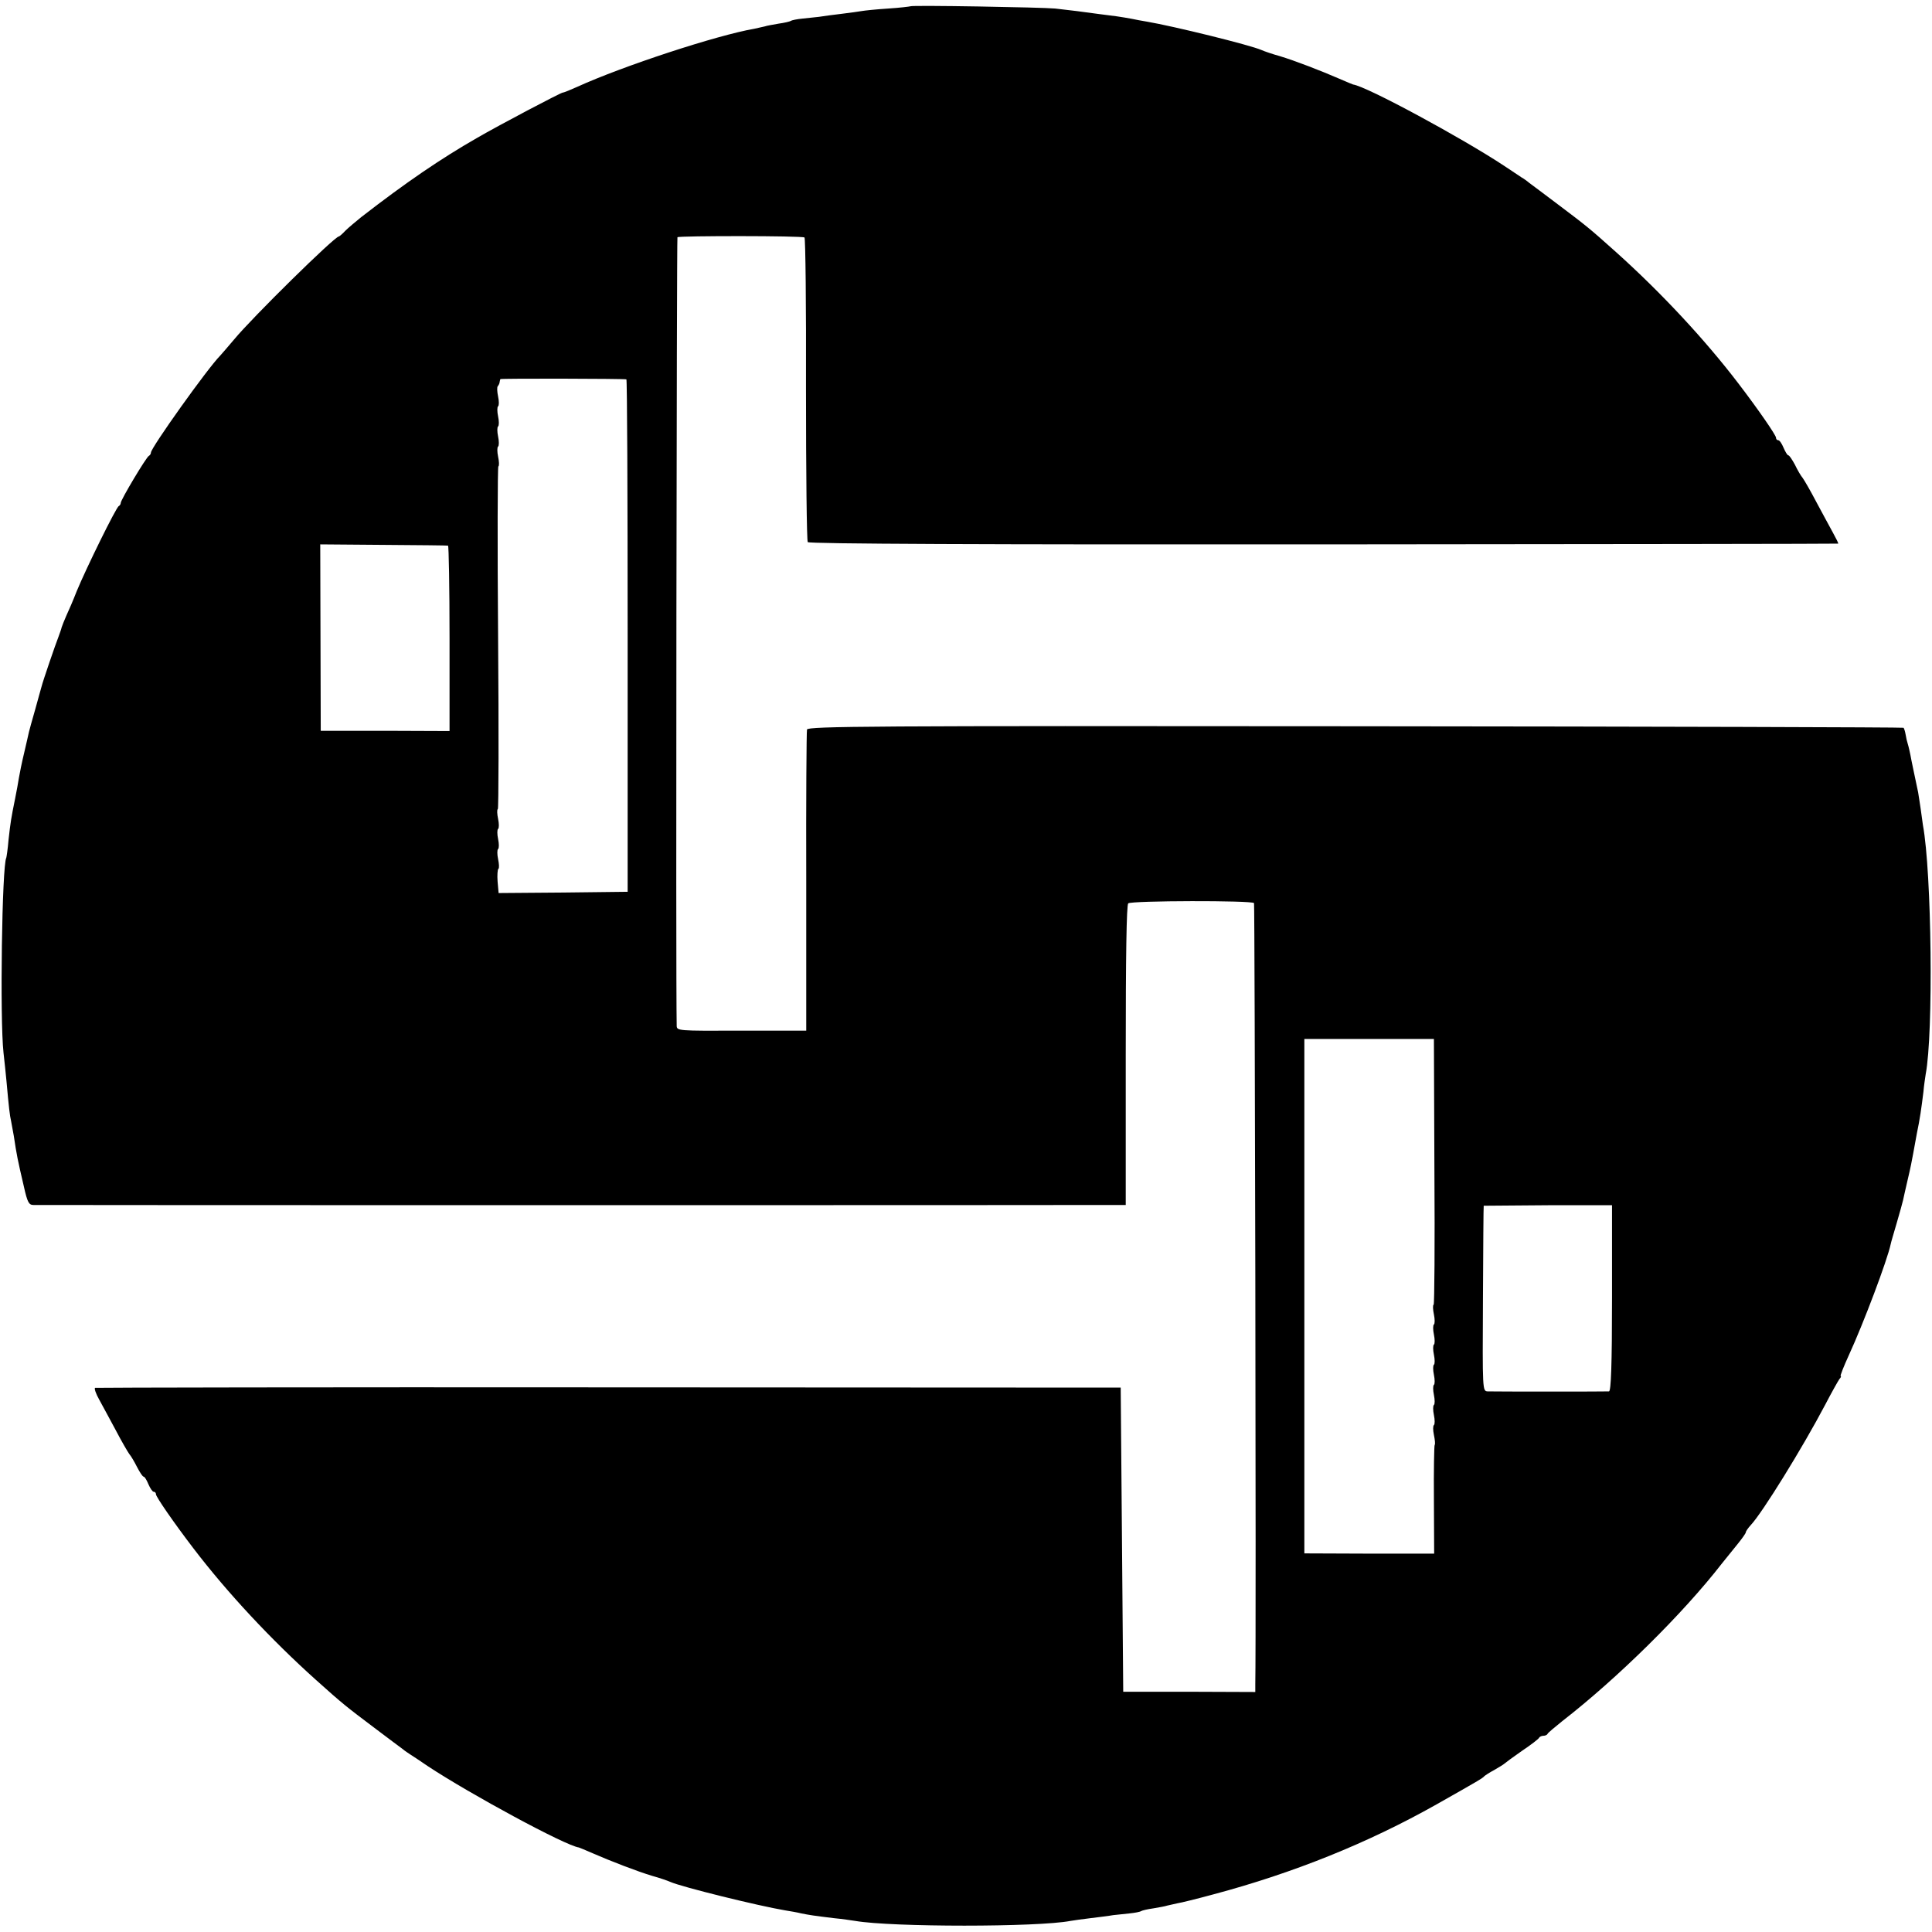
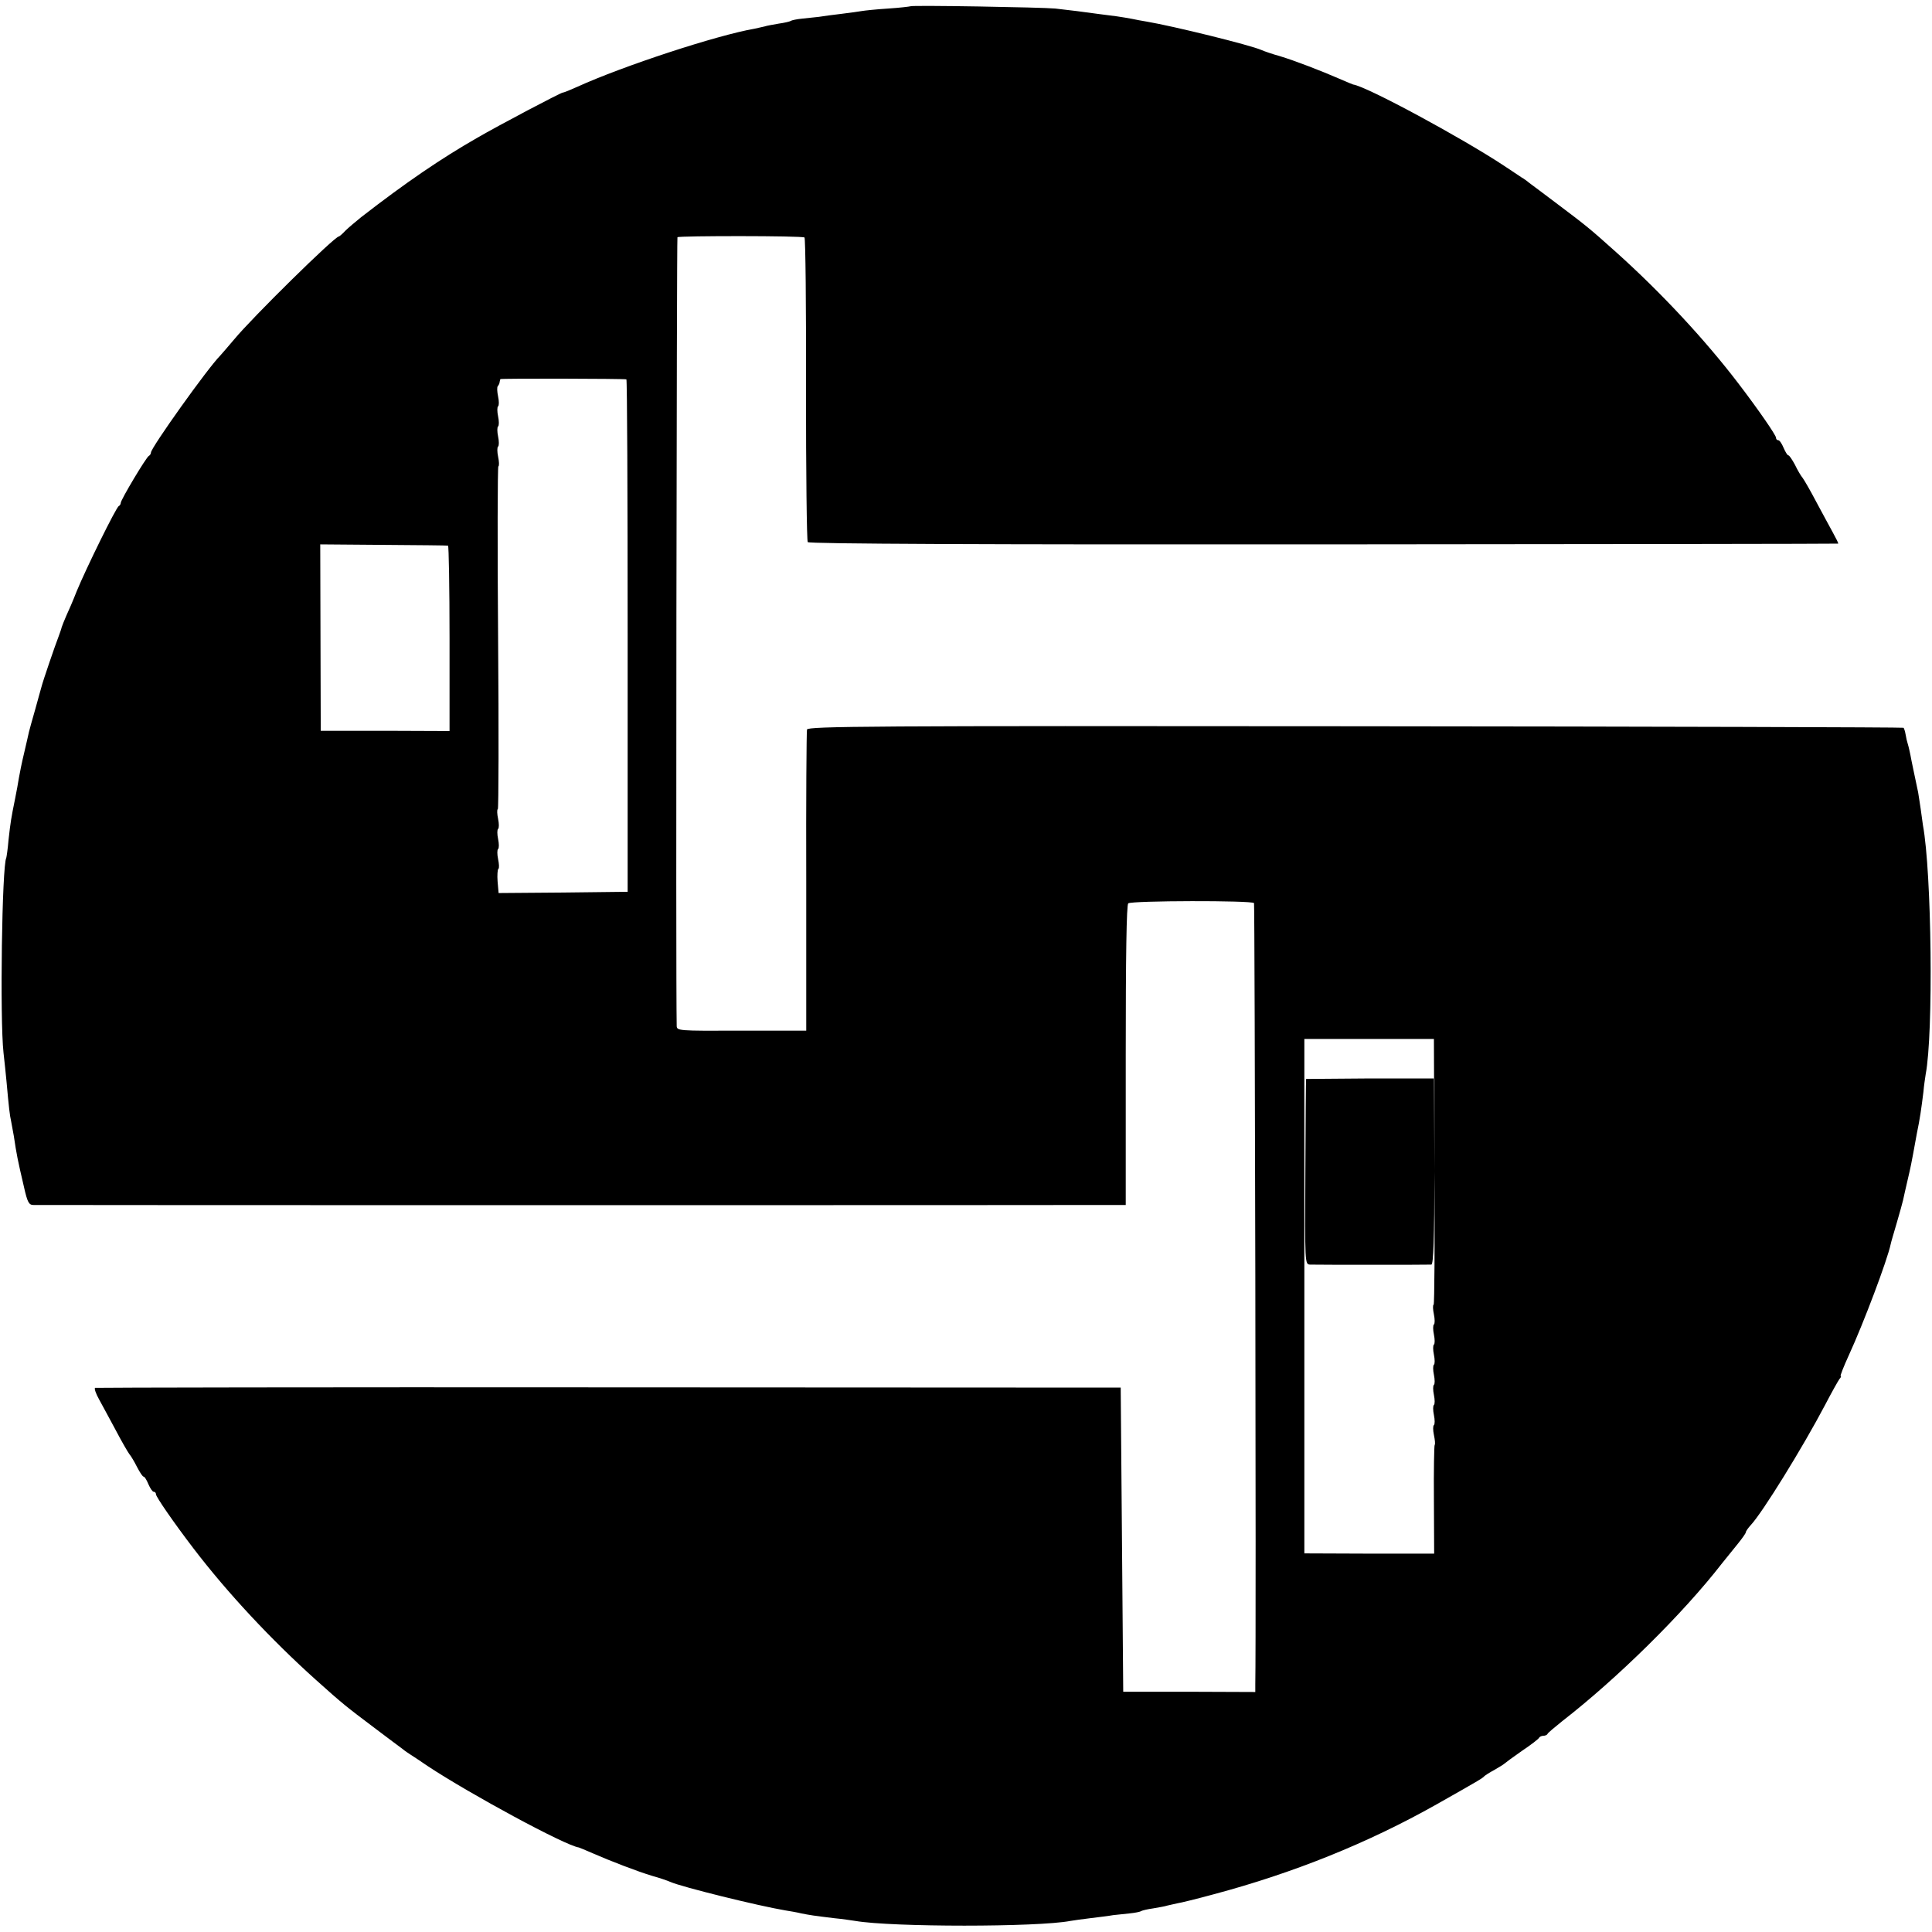
<svg xmlns="http://www.w3.org/2000/svg" version="1.0" width="768pt" height="768pt" viewBox="0 0 768 768" preserveAspectRatio="xMidYMid meet">
  <g transform="translate(0,768) scale(0.1,-0.1)" fill="#000000" stroke="none">
-     <path d="M3619 7655 c-2 -1 -42 -6 -89 -9 -47 -3 -94 -8 -105 -10 -11 -2 -47 -7 -80 -11 -33 -4 -73 -9 -90 -12 -16 -2 -46 -5 -66 -7 -20 -2 -41 -6 -45 -9 -5 -3 -27 -8 -49 -11 -22 -4 -47 -8 -55 -11 -8 -2 -26 -6 -40 -9 -151 -26 -525 -149 -705 -231 -27 -12 -53 -23 -58 -23 -11 -2 -249 -127 -342 -181 -143 -82 -281 -176 -459 -314 -22 -18 -51 -42 -63 -54 -12 -13 -24 -23 -26 -23 -17 0 -345 -323 -416 -409 -25 -29 -50 -59 -56 -65 -49 -49 -275 -366 -275 -385 0 -5 -4 -11 -8 -13 -10 -4 -112 -175 -112 -187 0 -5 -4 -11 -8 -13 -10 -4 -130 -248 -167 -338 -14 -36 -33 -80 -42 -99 -8 -18 -16 -39 -18 -45 -1 -6 -7 -22 -12 -36 -12 -30 -63 -179 -68 -200 -2 -8 -14 -49 -25 -90 -12 -41 -23 -82 -25 -90 -2 -8 -10 -46 -19 -83 -9 -37 -18 -82 -21 -100 -3 -18 -9 -54 -15 -82 -16 -79 -18 -92 -26 -163 -3 -37 -8 -69 -9 -72 -17 -30 -26 -640 -11 -775 4 -33 9 -85 12 -115 9 -101 13 -135 18 -156 2 -12 7 -39 11 -60 11 -74 15 -94 40 -201 14 -63 20 -73 38 -73 30 -1 4241 -1 4297 0 l45 0 0 596 c0 389 3 598 10 603 13 11 493 12 500 1 3 -5 9 -2904 5 -3105 l0 -31 -262 1 -263 0 -5 605 -5 604 -2035 1 c-1119 1 -2038 -1 -2042 -2 -4 -2 3 -23 16 -46 13 -23 42 -78 66 -122 23 -44 48 -87 54 -95 7 -8 21 -32 31 -52 11 -21 22 -38 26 -38 4 0 12 -13 19 -30 7 -16 16 -30 21 -30 5 0 9 -4 9 -10 0 -10 71 -113 149 -215 135 -177 310 -364 486 -522 109 -98 124 -109 230 -189 55 -41 107 -81 116 -87 8 -7 22 -16 31 -22 8 -5 40 -26 69 -46 168 -111 547 -316 600 -323 3 -1 28 -11 55 -23 71 -31 177 -72 237 -90 29 -8 61 -19 72 -24 45 -20 349 -95 456 -113 19 -3 48 -8 64 -12 35 -7 48 -9 130 -19 33 -3 71 -9 85 -11 145 -25 726 -25 855 0 11 2 47 7 80 11 33 4 74 9 90 12 17 2 46 5 66 7 20 2 41 6 45 9 5 3 27 8 49 11 22 4 47 8 55 11 8 2 26 6 40 9 14 2 79 18 145 36 315 84 612 203 885 357 161 91 185 105 190 112 3 3 21 15 40 25 19 11 37 22 40 25 3 3 34 26 70 51 36 24 67 48 68 52 2 4 10 8 17 8 7 0 15 3 17 8 2 4 28 26 58 50 219 170 480 427 635 627 17 21 45 56 63 78 17 21 32 42 32 46 0 4 9 17 20 29 46 49 206 308 295 477 26 50 52 96 57 103 6 6 8 12 5 12 -3 0 12 38 33 84 58 126 153 378 166 441 1 6 12 43 24 84 12 41 23 81 25 90 2 9 10 46 19 84 9 37 18 82 21 100 3 17 10 55 15 82 12 57 18 100 26 165 2 25 7 56 9 70 31 161 24 801 -11 990 -2 14 -6 43 -9 65 -3 22 -8 51 -10 65 -14 67 -27 127 -31 150 -3 14 -7 33 -10 42 -3 9 -7 26 -9 39 -2 12 -6 24 -8 26 -3 2 -984 5 -2180 6 -1927 2 -2176 0 -2179 -13 -2 -8 -4 -281 -3 -606 l0 -591 -257 0 c-257 -1 -258 -1 -258 21 -4 189 0 3129 3 3133 7 6 495 6 505 -1 4 -2 7 -273 6 -603 0 -329 3 -602 7 -608 5 -7 698 -10 2051 -9 1123 1 2044 2 2045 3 2 1 -8 20 -21 44 -13 23 -42 78 -66 122 -23 44 -48 87 -54 95 -7 8 -21 32 -31 53 -11 20 -22 37 -26 37 -4 0 -12 14 -19 30 -7 17 -16 30 -21 30 -5 0 -9 4 -9 10 0 10 -71 113 -149 215 -135 177 -310 364 -486 522 -109 98 -124 109 -230 189 -55 41 -107 81 -116 87 -8 7 -22 17 -31 22 -8 6 -40 26 -69 46 -168 111 -547 316 -600 323 -3 1 -28 11 -55 23 -71 31 -177 72 -237 90 -29 8 -61 19 -72 24 -45 20 -350 95 -456 113 -19 3 -45 8 -59 11 -14 3 -41 7 -60 10 -19 2 -51 7 -70 9 -49 7 -128 17 -175 22 -51 5 -572 14 -576 9z m-1129 -1483 c3 -1 5 -460 5 -1019 l0 -1018 -256 -3 -257 -2 -4 46 c-2 25 0 48 3 50 4 2 3 20 -1 39 -4 19 -4 37 0 40 4 3 4 21 0 40 -4 19 -4 37 0 40 4 3 4 21 0 40 -4 19 -5 37 -1 39 3 2 4 309 1 681 -3 372 -2 679 1 681 4 2 3 20 -1 39 -4 19 -4 37 0 40 4 3 4 21 0 40 -4 19 -4 37 0 40 4 3 4 21 0 40 -4 19 -4 37 0 40 4 3 4 20 0 39 -4 19 -5 38 -1 41 3 4 7 11 7 16 1 5 2 10 3 12 1 3 490 2 501 -1z m-709 -661 c3 0 6 -167 6 -369 l0 -368 -256 1 -256 0 -1 370 -1 371 251 -2 c138 -1 254 -2 257 -3z m3921 -2487 c2 -289 0 -528 -3 -530 -4 -2 -3 -20 1 -39 4 -19 4 -37 0 -40 -4 -3 -4 -21 0 -40 4 -19 4 -37 0 -40 -4 -3 -4 -21 0 -40 4 -19 4 -37 0 -40 -4 -3 -4 -21 0 -40 4 -19 4 -37 0 -40 -4 -3 -4 -21 0 -40 4 -19 4 -37 0 -40 -4 -3 -4 -21 0 -40 4 -19 4 -37 0 -40 -4 -3 -4 -20 0 -39 4 -19 6 -37 3 -40 -2 -2 -4 -101 -3 -218 l1 -214 -258 0 -258 1 0 1023 0 1022 257 0 258 0 2 -526z m706 -504 c0 -268 -4 -370 -12 -371 -13 -1 -450 -1 -482 0 -21 1 -21 2 -19 369 1 202 2 368 3 369 1 0 116 1 256 2 l254 0 0 -369z" />
+     <path d="M3619 7655 c-2 -1 -42 -6 -89 -9 -47 -3 -94 -8 -105 -10 -11 -2 -47 -7 -80 -11 -33 -4 -73 -9 -90 -12 -16 -2 -46 -5 -66 -7 -20 -2 -41 -6 -45 -9 -5 -3 -27 -8 -49 -11 -22 -4 -47 -8 -55 -11 -8 -2 -26 -6 -40 -9 -151 -26 -525 -149 -705 -231 -27 -12 -53 -23 -58 -23 -11 -2 -249 -127 -342 -181 -143 -82 -281 -176 -459 -314 -22 -18 -51 -42 -63 -54 -12 -13 -24 -23 -26 -23 -17 0 -345 -323 -416 -409 -25 -29 -50 -59 -56 -65 -49 -49 -275 -366 -275 -385 0 -5 -4 -11 -8 -13 -10 -4 -112 -175 -112 -187 0 -5 -4 -11 -8 -13 -10 -4 -130 -248 -167 -338 -14 -36 -33 -80 -42 -99 -8 -18 -16 -39 -18 -45 -1 -6 -7 -22 -12 -36 -12 -30 -63 -179 -68 -200 -2 -8 -14 -49 -25 -90 -12 -41 -23 -82 -25 -90 -2 -8 -10 -46 -19 -83 -9 -37 -18 -82 -21 -100 -3 -18 -9 -54 -15 -82 -16 -79 -18 -92 -26 -163 -3 -37 -8 -69 -9 -72 -17 -30 -26 -640 -11 -775 4 -33 9 -85 12 -115 9 -101 13 -135 18 -156 2 -12 7 -39 11 -60 11 -74 15 -94 40 -201 14 -63 20 -73 38 -73 30 -1 4241 -1 4297 0 l45 0 0 596 c0 389 3 598 10 603 13 11 493 12 500 1 3 -5 9 -2904 5 -3105 l0 -31 -262 1 -263 0 -5 605 -5 604 -2035 1 c-1119 1 -2038 -1 -2042 -2 -4 -2 3 -23 16 -46 13 -23 42 -78 66 -122 23 -44 48 -87 54 -95 7 -8 21 -32 31 -52 11 -21 22 -38 26 -38 4 0 12 -13 19 -30 7 -16 16 -30 21 -30 5 0 9 -4 9 -10 0 -10 71 -113 149 -215 135 -177 310 -364 486 -522 109 -98 124 -109 230 -189 55 -41 107 -81 116 -87 8 -7 22 -16 31 -22 8 -5 40 -26 69 -46 168 -111 547 -316 600 -323 3 -1 28 -11 55 -23 71 -31 177 -72 237 -90 29 -8 61 -19 72 -24 45 -20 349 -95 456 -113 19 -3 48 -8 64 -12 35 -7 48 -9 130 -19 33 -3 71 -9 85 -11 145 -25 726 -25 855 0 11 2 47 7 80 11 33 4 74 9 90 12 17 2 46 5 66 7 20 2 41 6 45 9 5 3 27 8 49 11 22 4 47 8 55 11 8 2 26 6 40 9 14 2 79 18 145 36 315 84 612 203 885 357 161 91 185 105 190 112 3 3 21 15 40 25 19 11 37 22 40 25 3 3 34 26 70 51 36 24 67 48 68 52 2 4 10 8 17 8 7 0 15 3 17 8 2 4 28 26 58 50 219 170 480 427 635 627 17 21 45 56 63 78 17 21 32 42 32 46 0 4 9 17 20 29 46 49 206 308 295 477 26 50 52 96 57 103 6 6 8 12 5 12 -3 0 12 38 33 84 58 126 153 378 166 441 1 6 12 43 24 84 12 41 23 81 25 90 2 9 10 46 19 84 9 37 18 82 21 100 3 17 10 55 15 82 12 57 18 100 26 165 2 25 7 56 9 70 31 161 24 801 -11 990 -2 14 -6 43 -9 65 -3 22 -8 51 -10 65 -14 67 -27 127 -31 150 -3 14 -7 33 -10 42 -3 9 -7 26 -9 39 -2 12 -6 24 -8 26 -3 2 -984 5 -2180 6 -1927 2 -2176 0 -2179 -13 -2 -8 -4 -281 -3 -606 l0 -591 -257 0 c-257 -1 -258 -1 -258 21 -4 189 0 3129 3 3133 7 6 495 6 505 -1 4 -2 7 -273 6 -603 0 -329 3 -602 7 -608 5 -7 698 -10 2051 -9 1123 1 2044 2 2045 3 2 1 -8 20 -21 44 -13 23 -42 78 -66 122 -23 44 -48 87 -54 95 -7 8 -21 32 -31 53 -11 20 -22 37 -26 37 -4 0 -12 14 -19 30 -7 17 -16 30 -21 30 -5 0 -9 4 -9 10 0 10 -71 113 -149 215 -135 177 -310 364 -486 522 -109 98 -124 109 -230 189 -55 41 -107 81 -116 87 -8 7 -22 17 -31 22 -8 6 -40 26 -69 46 -168 111 -547 316 -600 323 -3 1 -28 11 -55 23 -71 31 -177 72 -237 90 -29 8 -61 19 -72 24 -45 20 -350 95 -456 113 -19 3 -45 8 -59 11 -14 3 -41 7 -60 10 -19 2 -51 7 -70 9 -49 7 -128 17 -175 22 -51 5 -572 14 -576 9z m-1129 -1483 c3 -1 5 -460 5 -1019 l0 -1018 -256 -3 -257 -2 -4 46 c-2 25 0 48 3 50 4 2 3 20 -1 39 -4 19 -4 37 0 40 4 3 4 21 0 40 -4 19 -4 37 0 40 4 3 4 21 0 40 -4 19 -5 37 -1 39 3 2 4 309 1 681 -3 372 -2 679 1 681 4 2 3 20 -1 39 -4 19 -4 37 0 40 4 3 4 21 0 40 -4 19 -4 37 0 40 4 3 4 21 0 40 -4 19 -4 37 0 40 4 3 4 20 0 39 -4 19 -5 38 -1 41 3 4 7 11 7 16 1 5 2 10 3 12 1 3 490 2 501 -1z m-709 -661 c3 0 6 -167 6 -369 l0 -368 -256 1 -256 0 -1 370 -1 371 251 -2 c138 -1 254 -2 257 -3z m3921 -2487 c2 -289 0 -528 -3 -530 -4 -2 -3 -20 1 -39 4 -19 4 -37 0 -40 -4 -3 -4 -21 0 -40 4 -19 4 -37 0 -40 -4 -3 -4 -21 0 -40 4 -19 4 -37 0 -40 -4 -3 -4 -21 0 -40 4 -19 4 -37 0 -40 -4 -3 -4 -21 0 -40 4 -19 4 -37 0 -40 -4 -3 -4 -21 0 -40 4 -19 4 -37 0 -40 -4 -3 -4 -20 0 -39 4 -19 6 -37 3 -40 -2 -2 -4 -101 -3 -218 l1 -214 -258 0 -258 1 0 1023 0 1022 257 0 258 0 2 -526z c0 -268 -4 -370 -12 -371 -13 -1 -450 -1 -482 0 -21 1 -21 2 -19 369 1 202 2 368 3 369 1 0 116 1 256 2 l254 0 0 -369z" />
  </g>
</svg>